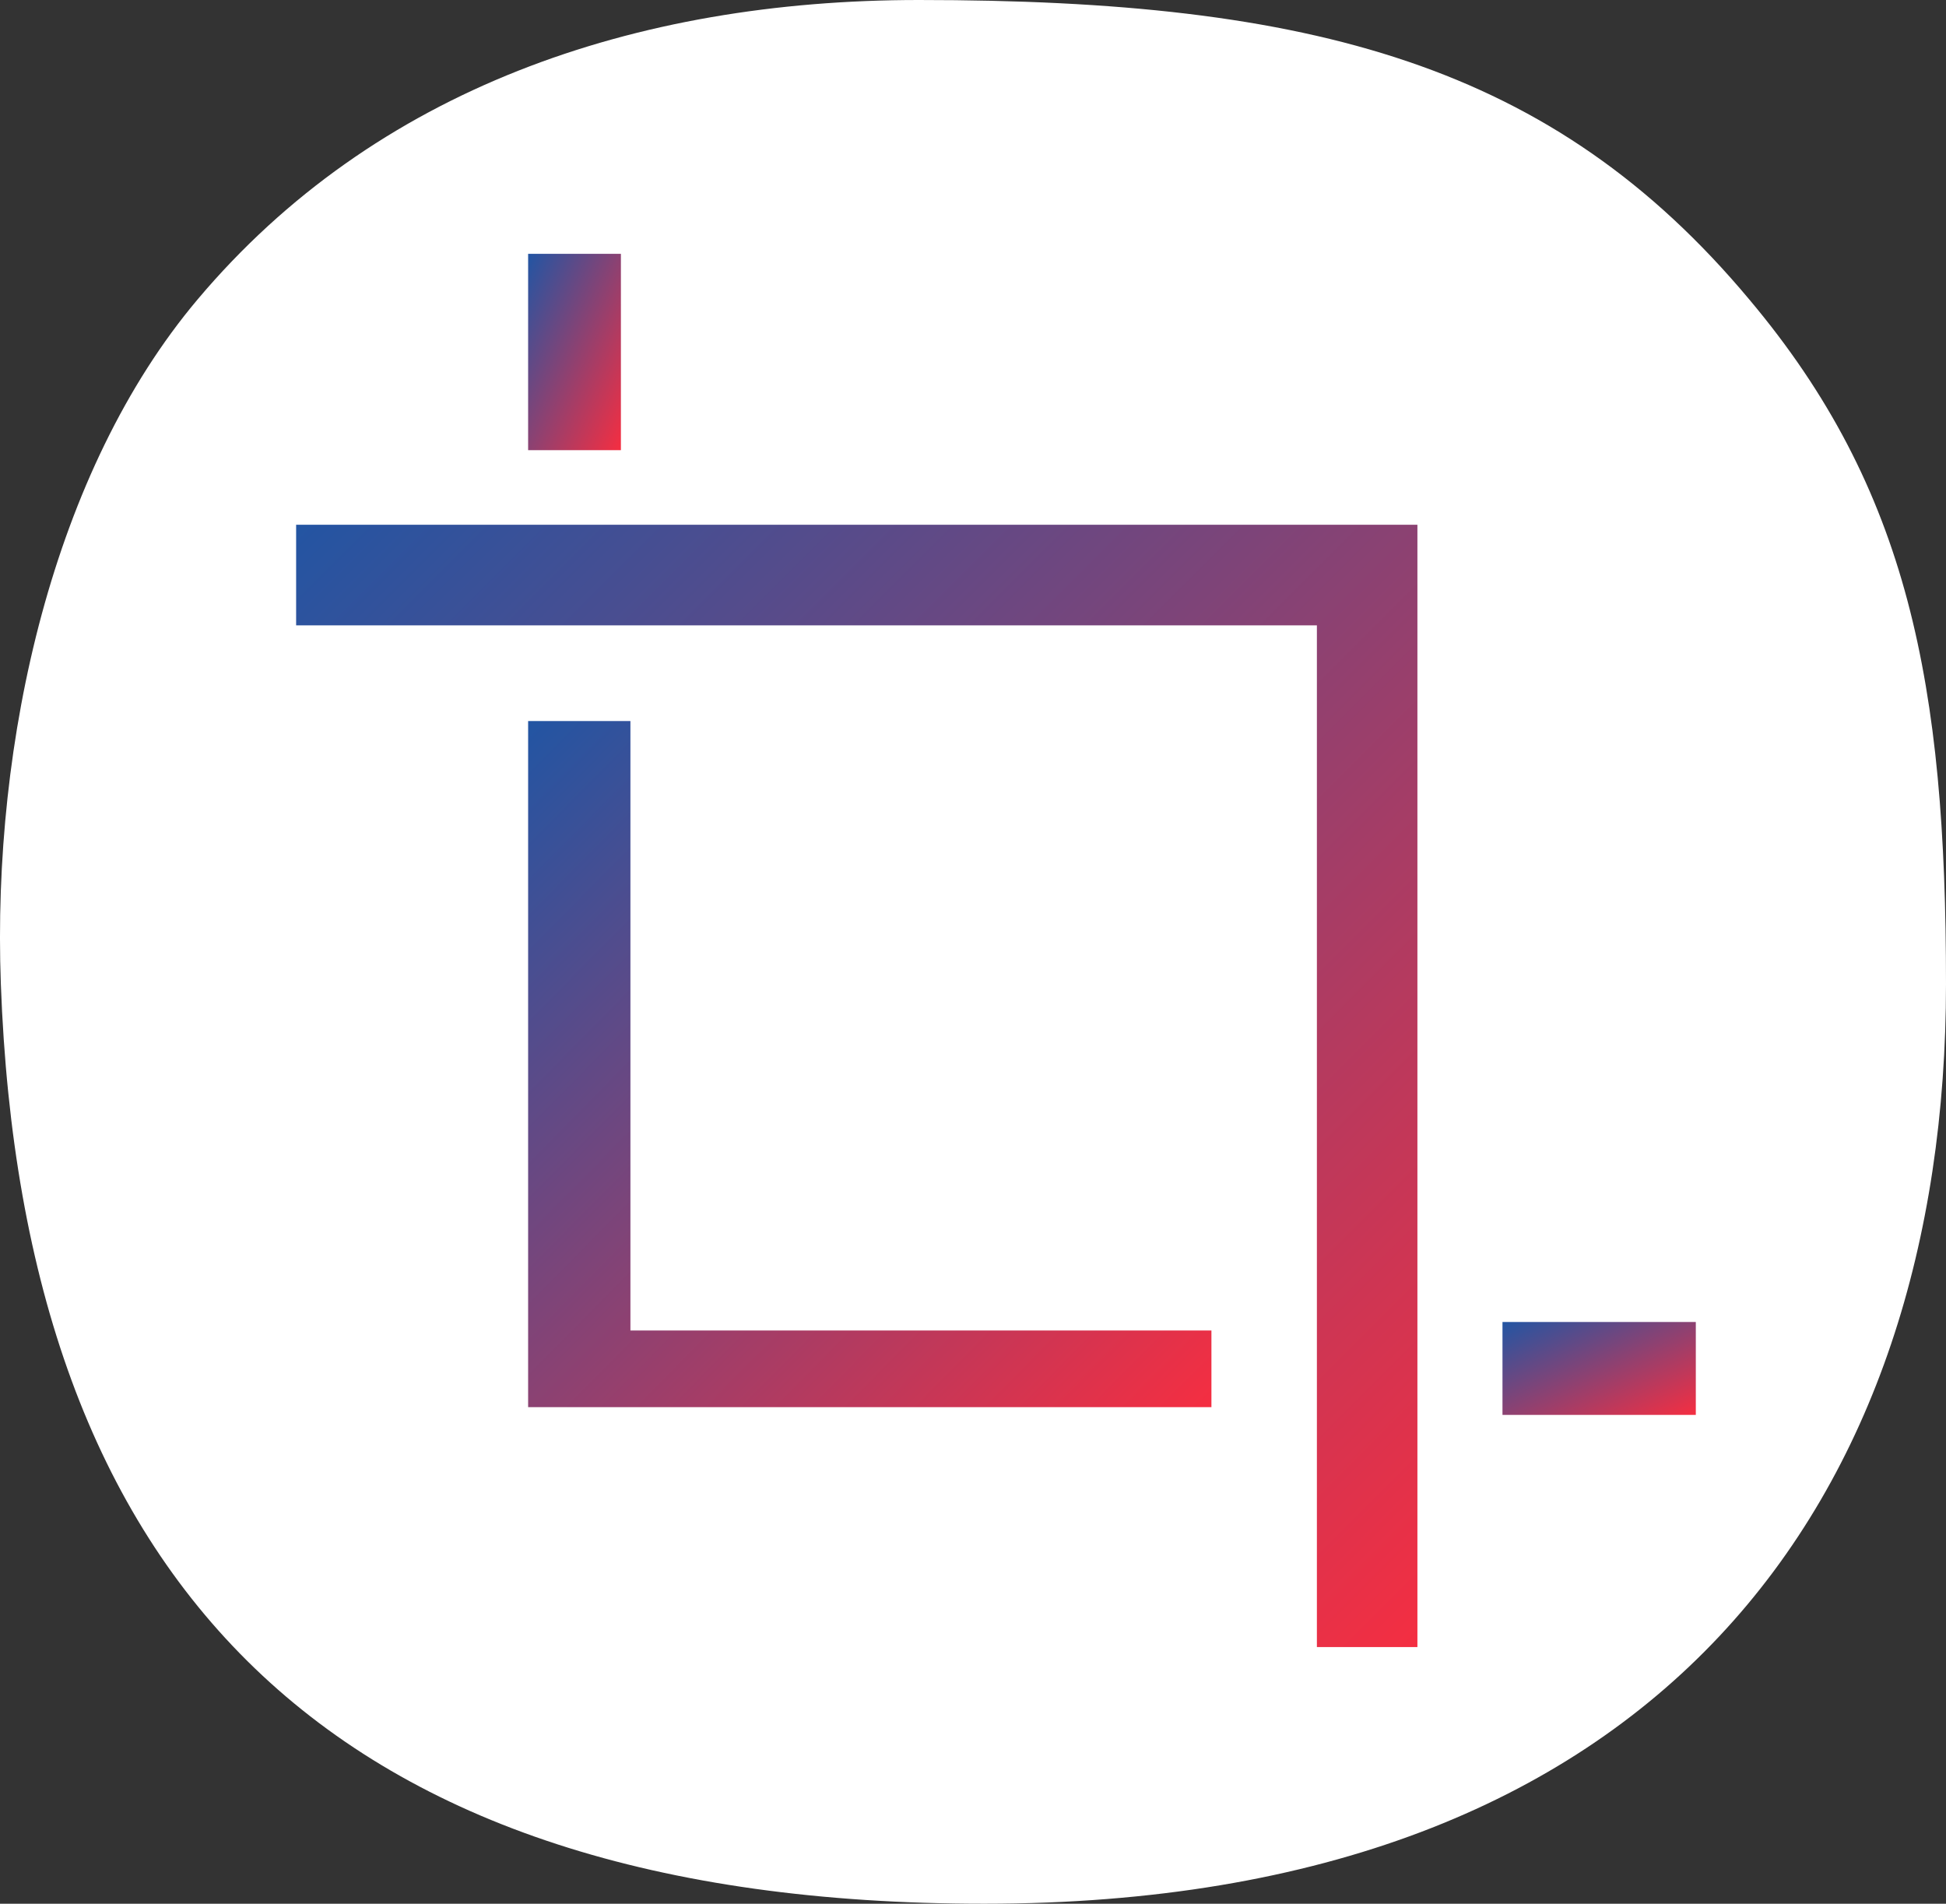
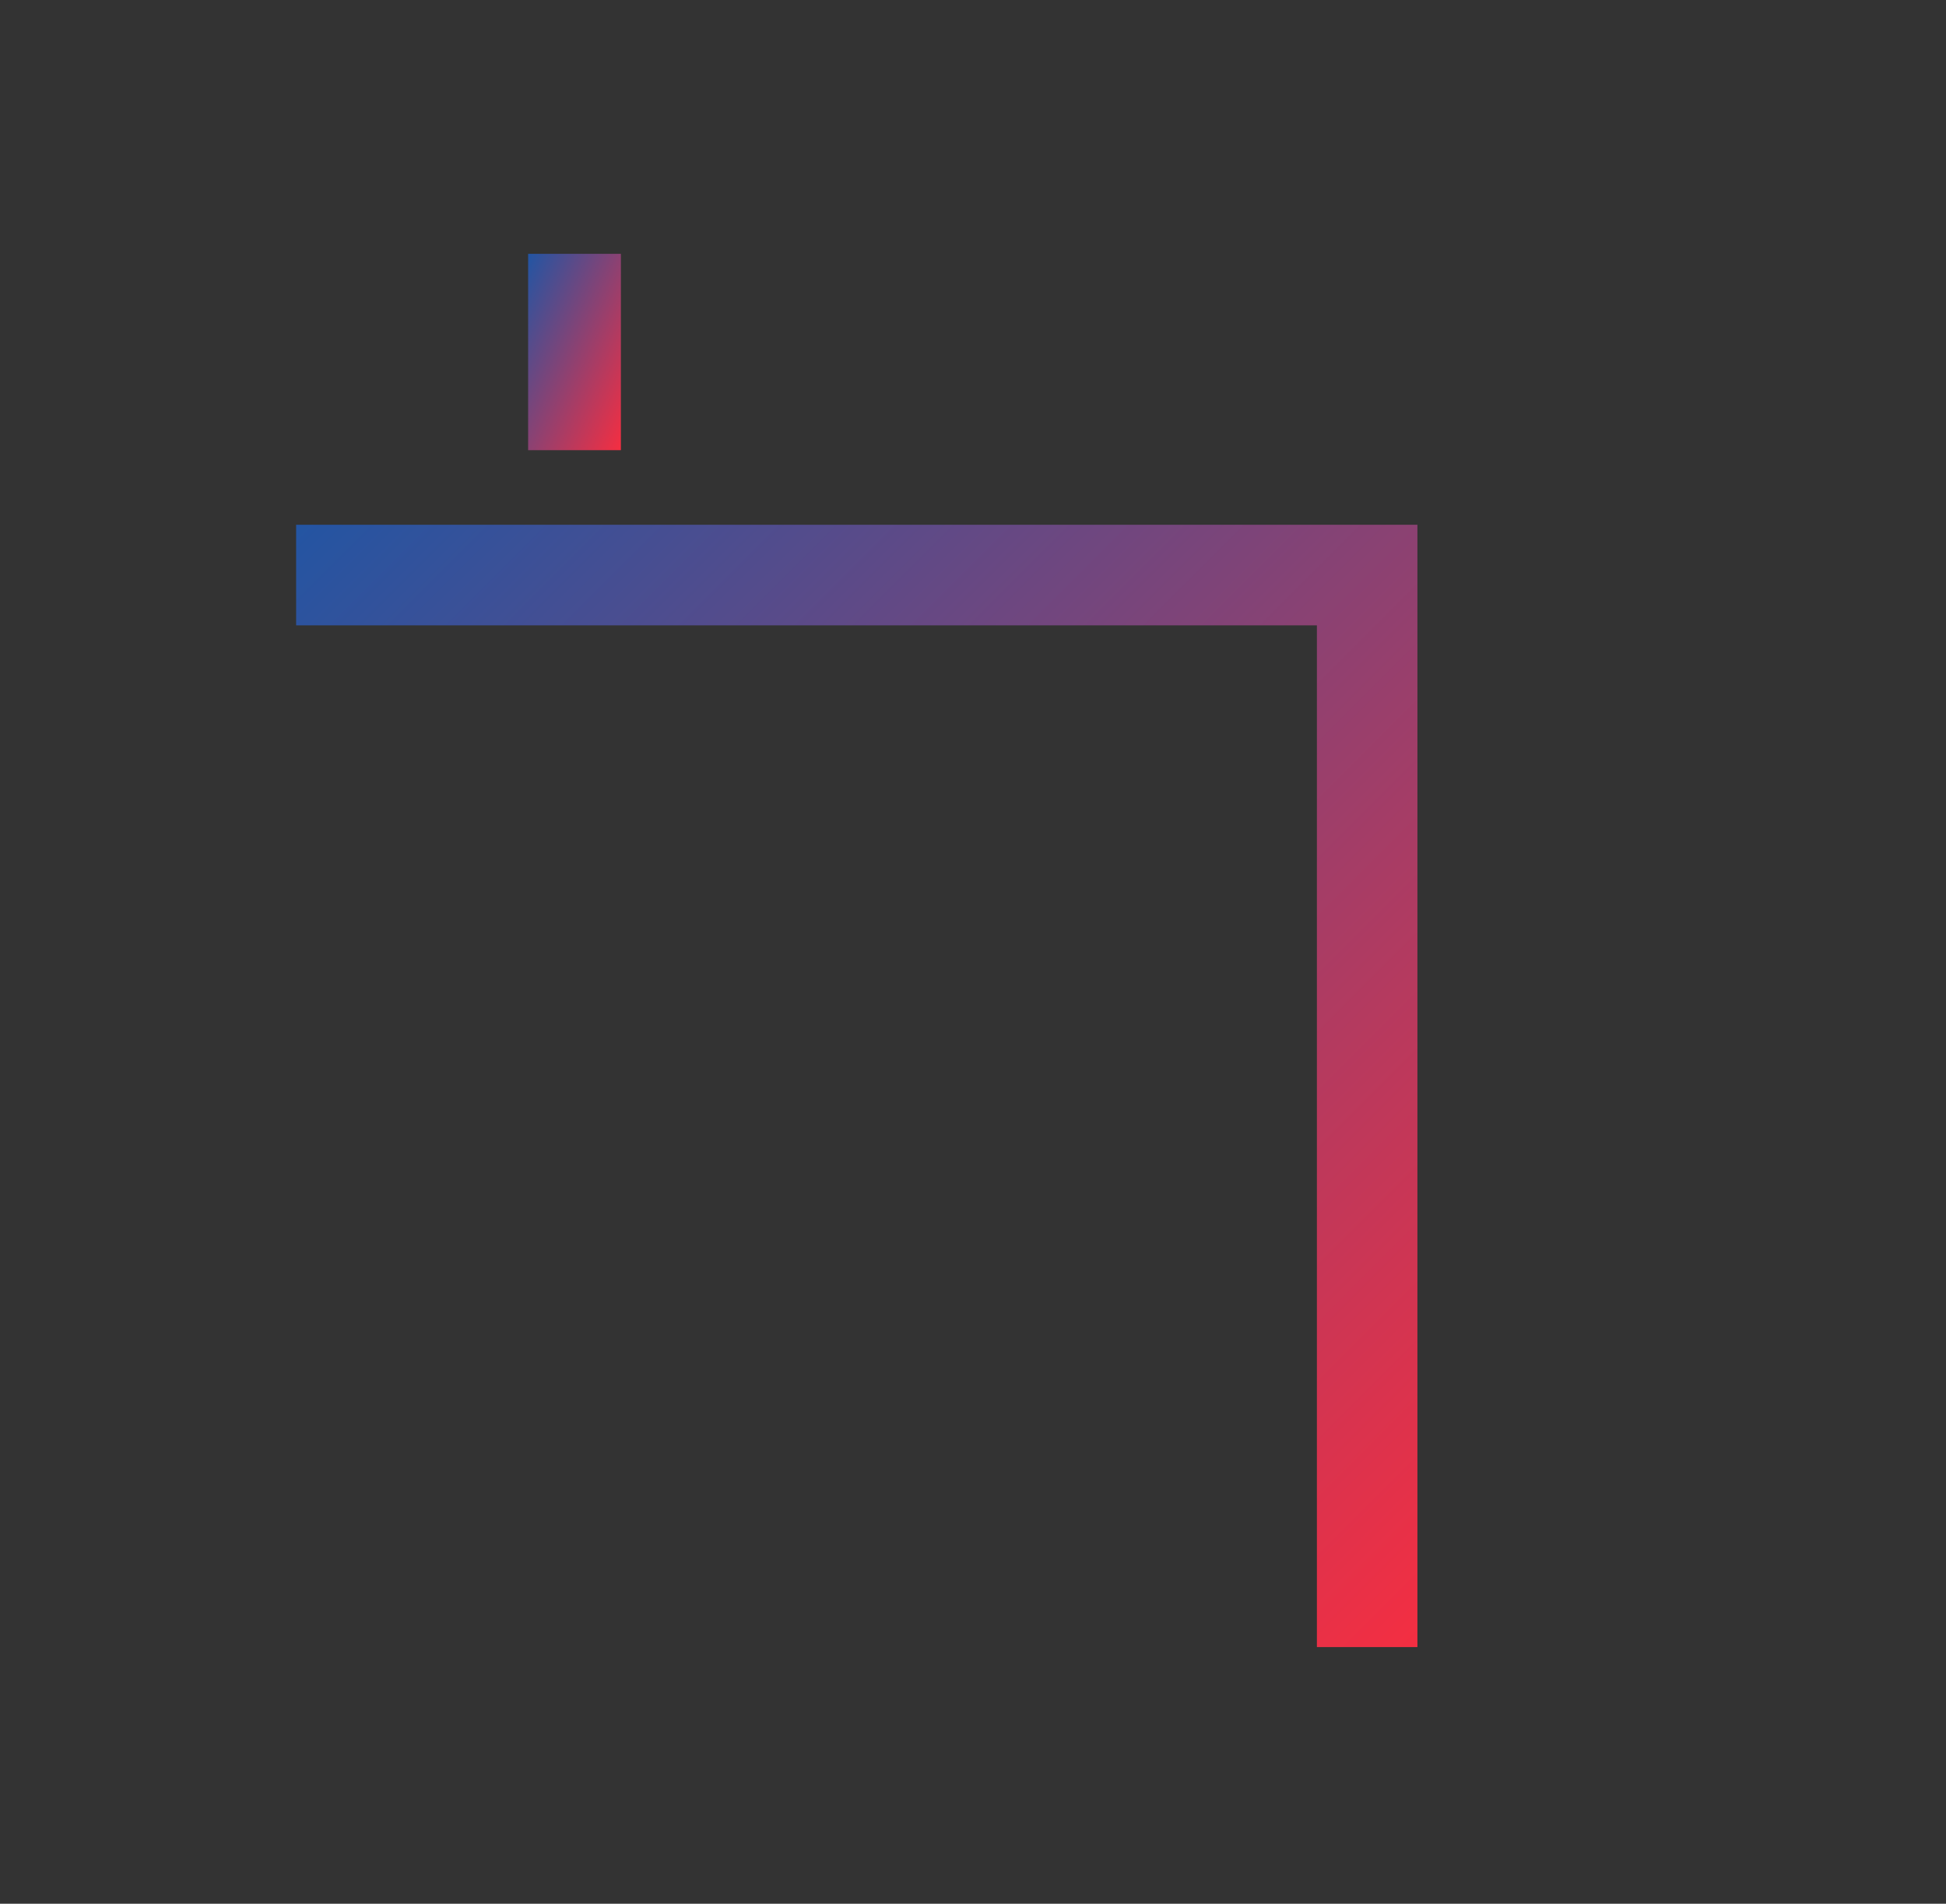
<svg xmlns="http://www.w3.org/2000/svg" width="46px" height="45px" viewBox="0 0 46 45" version="1.1">
  <rect x="0" y="0" width="46" height="45" fill="#333333" stroke="none" />
  <title>Group 8</title>
  <desc>Created with Sketch.</desc>
  <defs>
    <linearGradient x1="100%" y1="100%" x2="0%" y2="6.123234e-15%" id="linearGradient-1">
      <stop stop-color="#F52E41" offset="0%" />
      <stop stop-color="#2255A3" offset="100%" />
    </linearGradient>
  </defs>
  <g id="RELIABILITY" stroke="none" stroke-width="1" fill="none" fill-rule="evenodd">
    <g id="Complex-Reliable-Approach-Copy" transform="translate(-789, -2414)" fill-rule="nonzero">
      <g id="Group-8" transform="translate(789, 2414)">
        <g id="222-copy-5" fill="#FFFFFF">
-           <path d="M46,23.258 C46,35.393 39.284,45 23.268,45 C7.77,45 0.537,37.416 0.02,23.258 C-0.192,17.484 1.26,11.124 4.67,7.079 C8.86,2.103 15.002,0 21.719,0 C31.018,0 36.701,1.517 41.35,7.079 C45.117,11.558 46,16.18 46,23.258 Z" id="Shape" />
-         </g>
+           </g>
        <g id="crop" transform="translate(7, 6)" fill="url(#linearGradient-1)">
          <polygon id="Shape" points="24.129 32.933 26.505 32.933 26.505 6.404 0 6.404 0 8.782 24.129 8.782" />
          <polygon id="Rectangle-path" points="5.484 0 7.677 0 7.677 4.641 5.484 4.641" />
-           <polygon id="Shape" points="21.636 25.45 7.902 25.45 7.902 11.044 5.484 11.044 5.484 27.262 21.636 27.262" />
-           <polygon id="Rectangle-path" points="28.516 25.249 33.086 25.249 33.086 27.445 28.516 27.445" />
        </g>
      </g>
    </g>
  </g>
</svg>